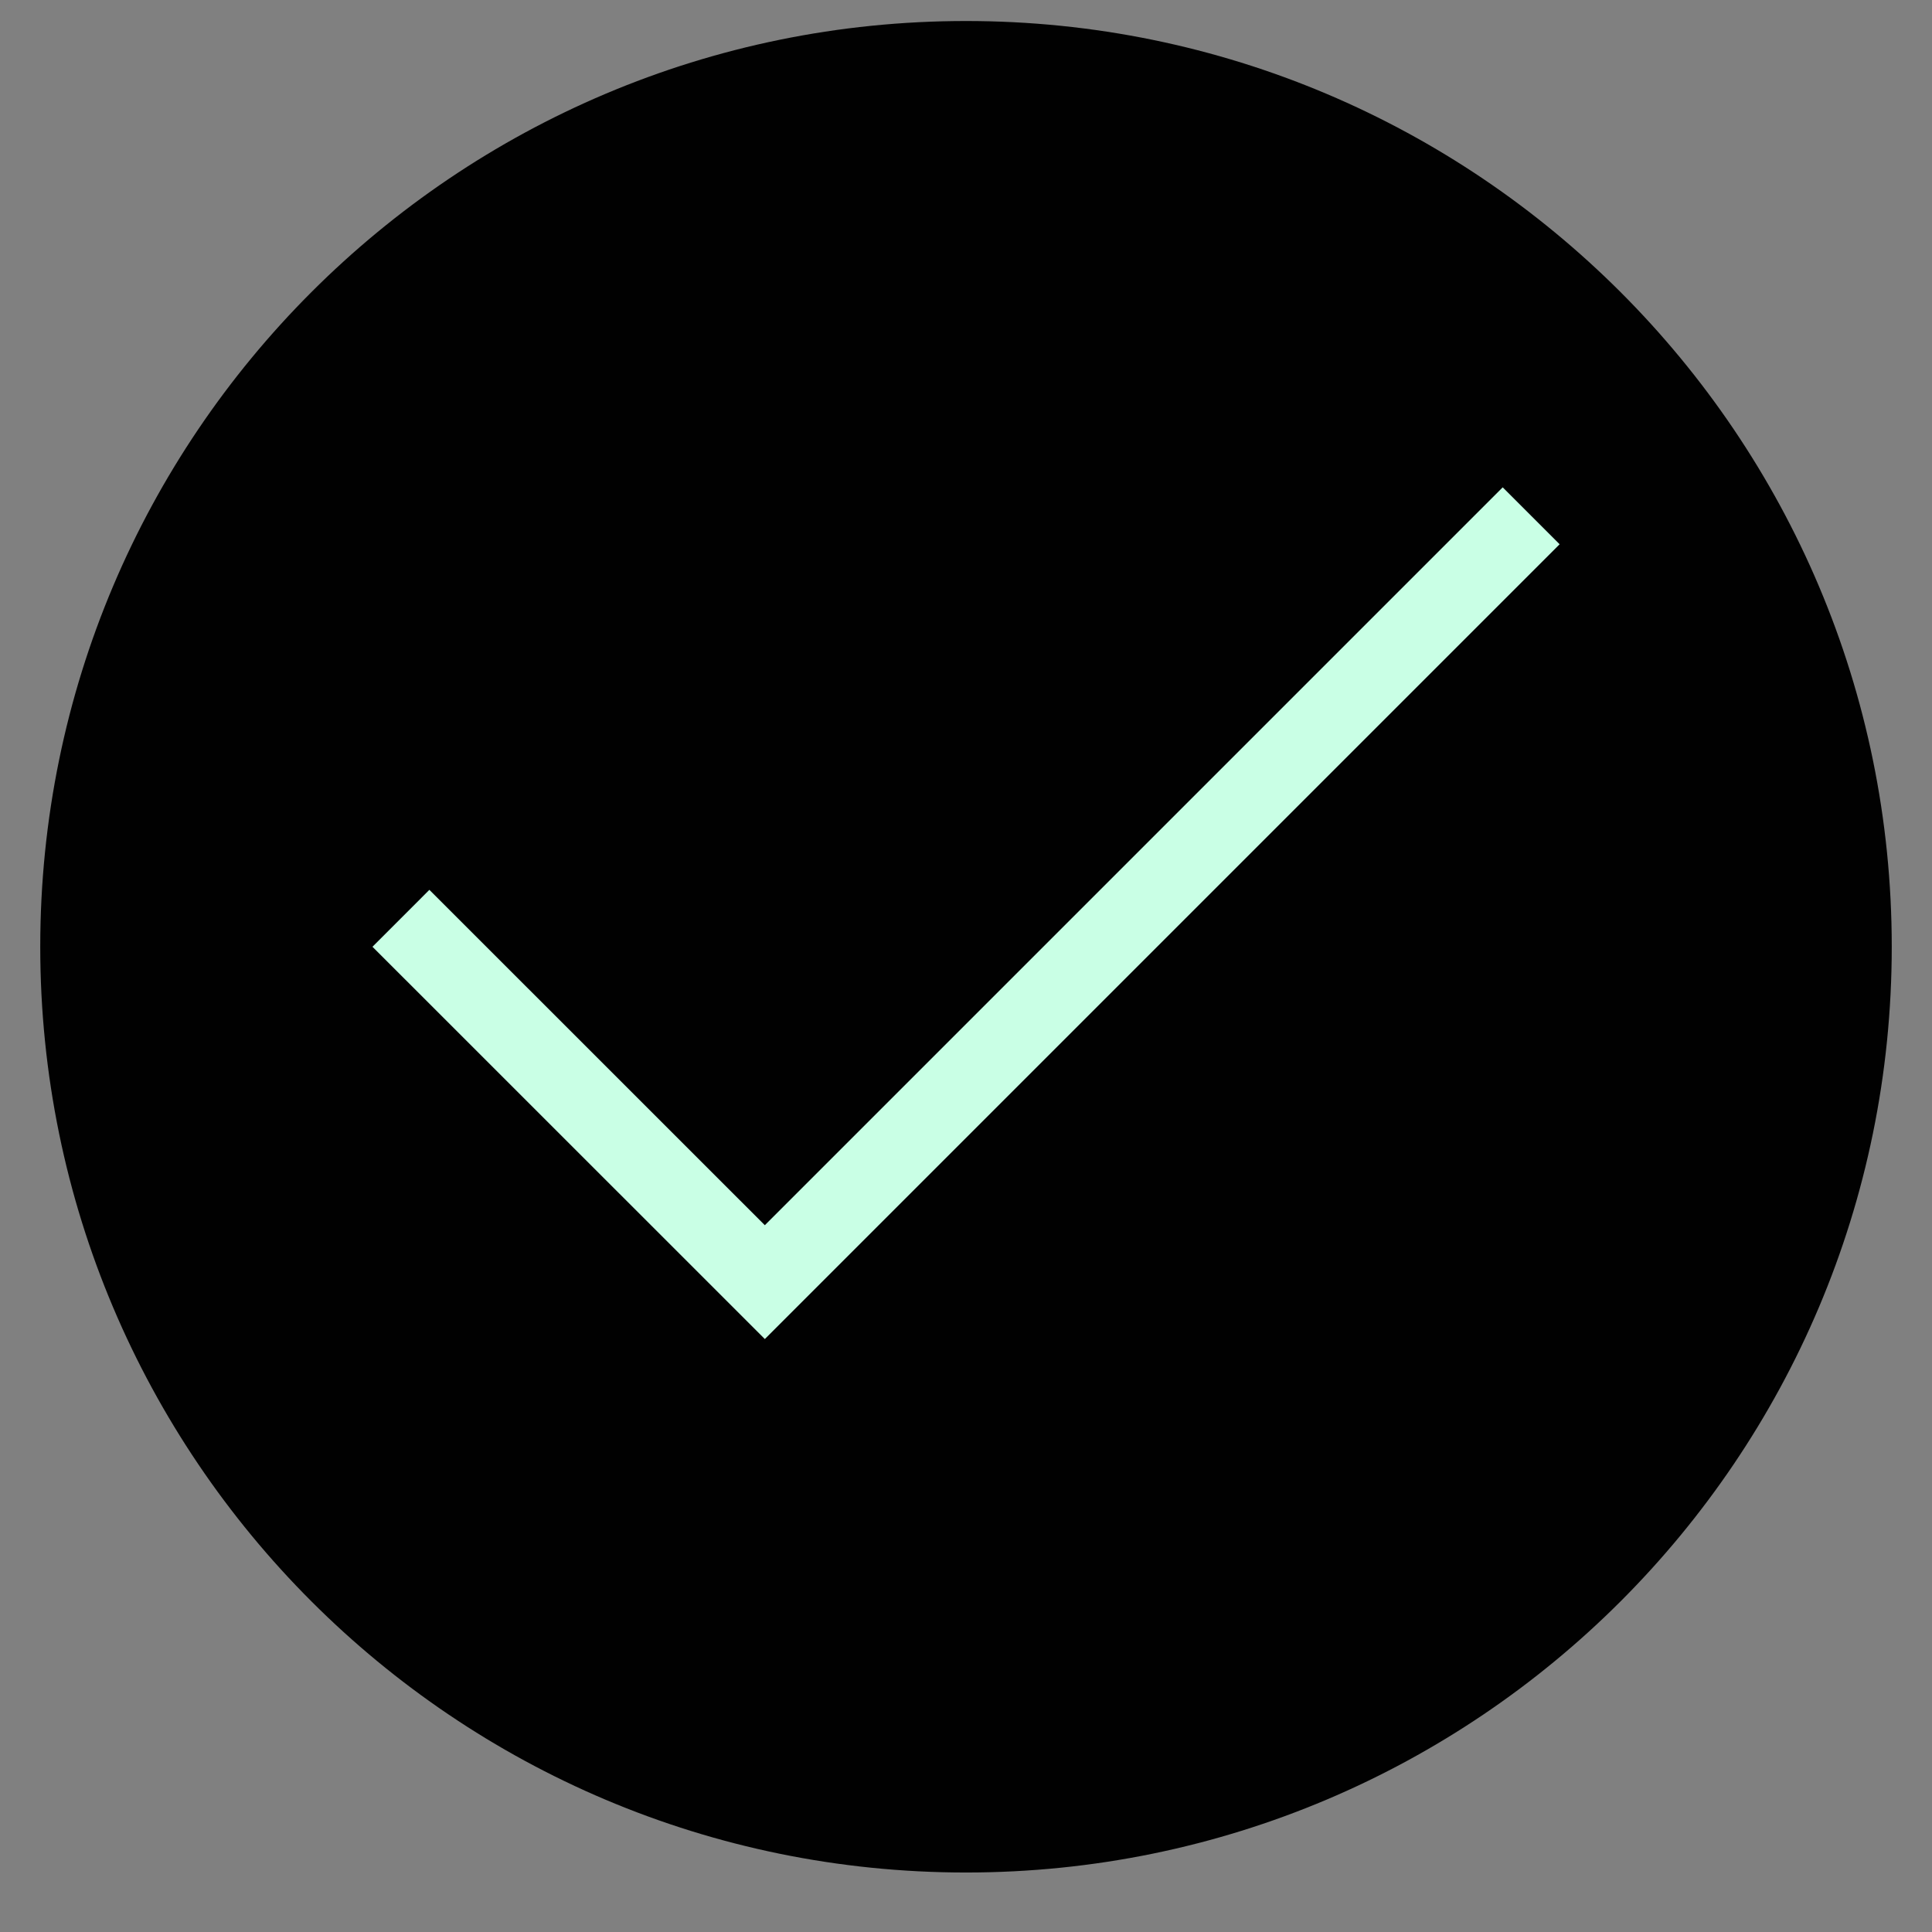
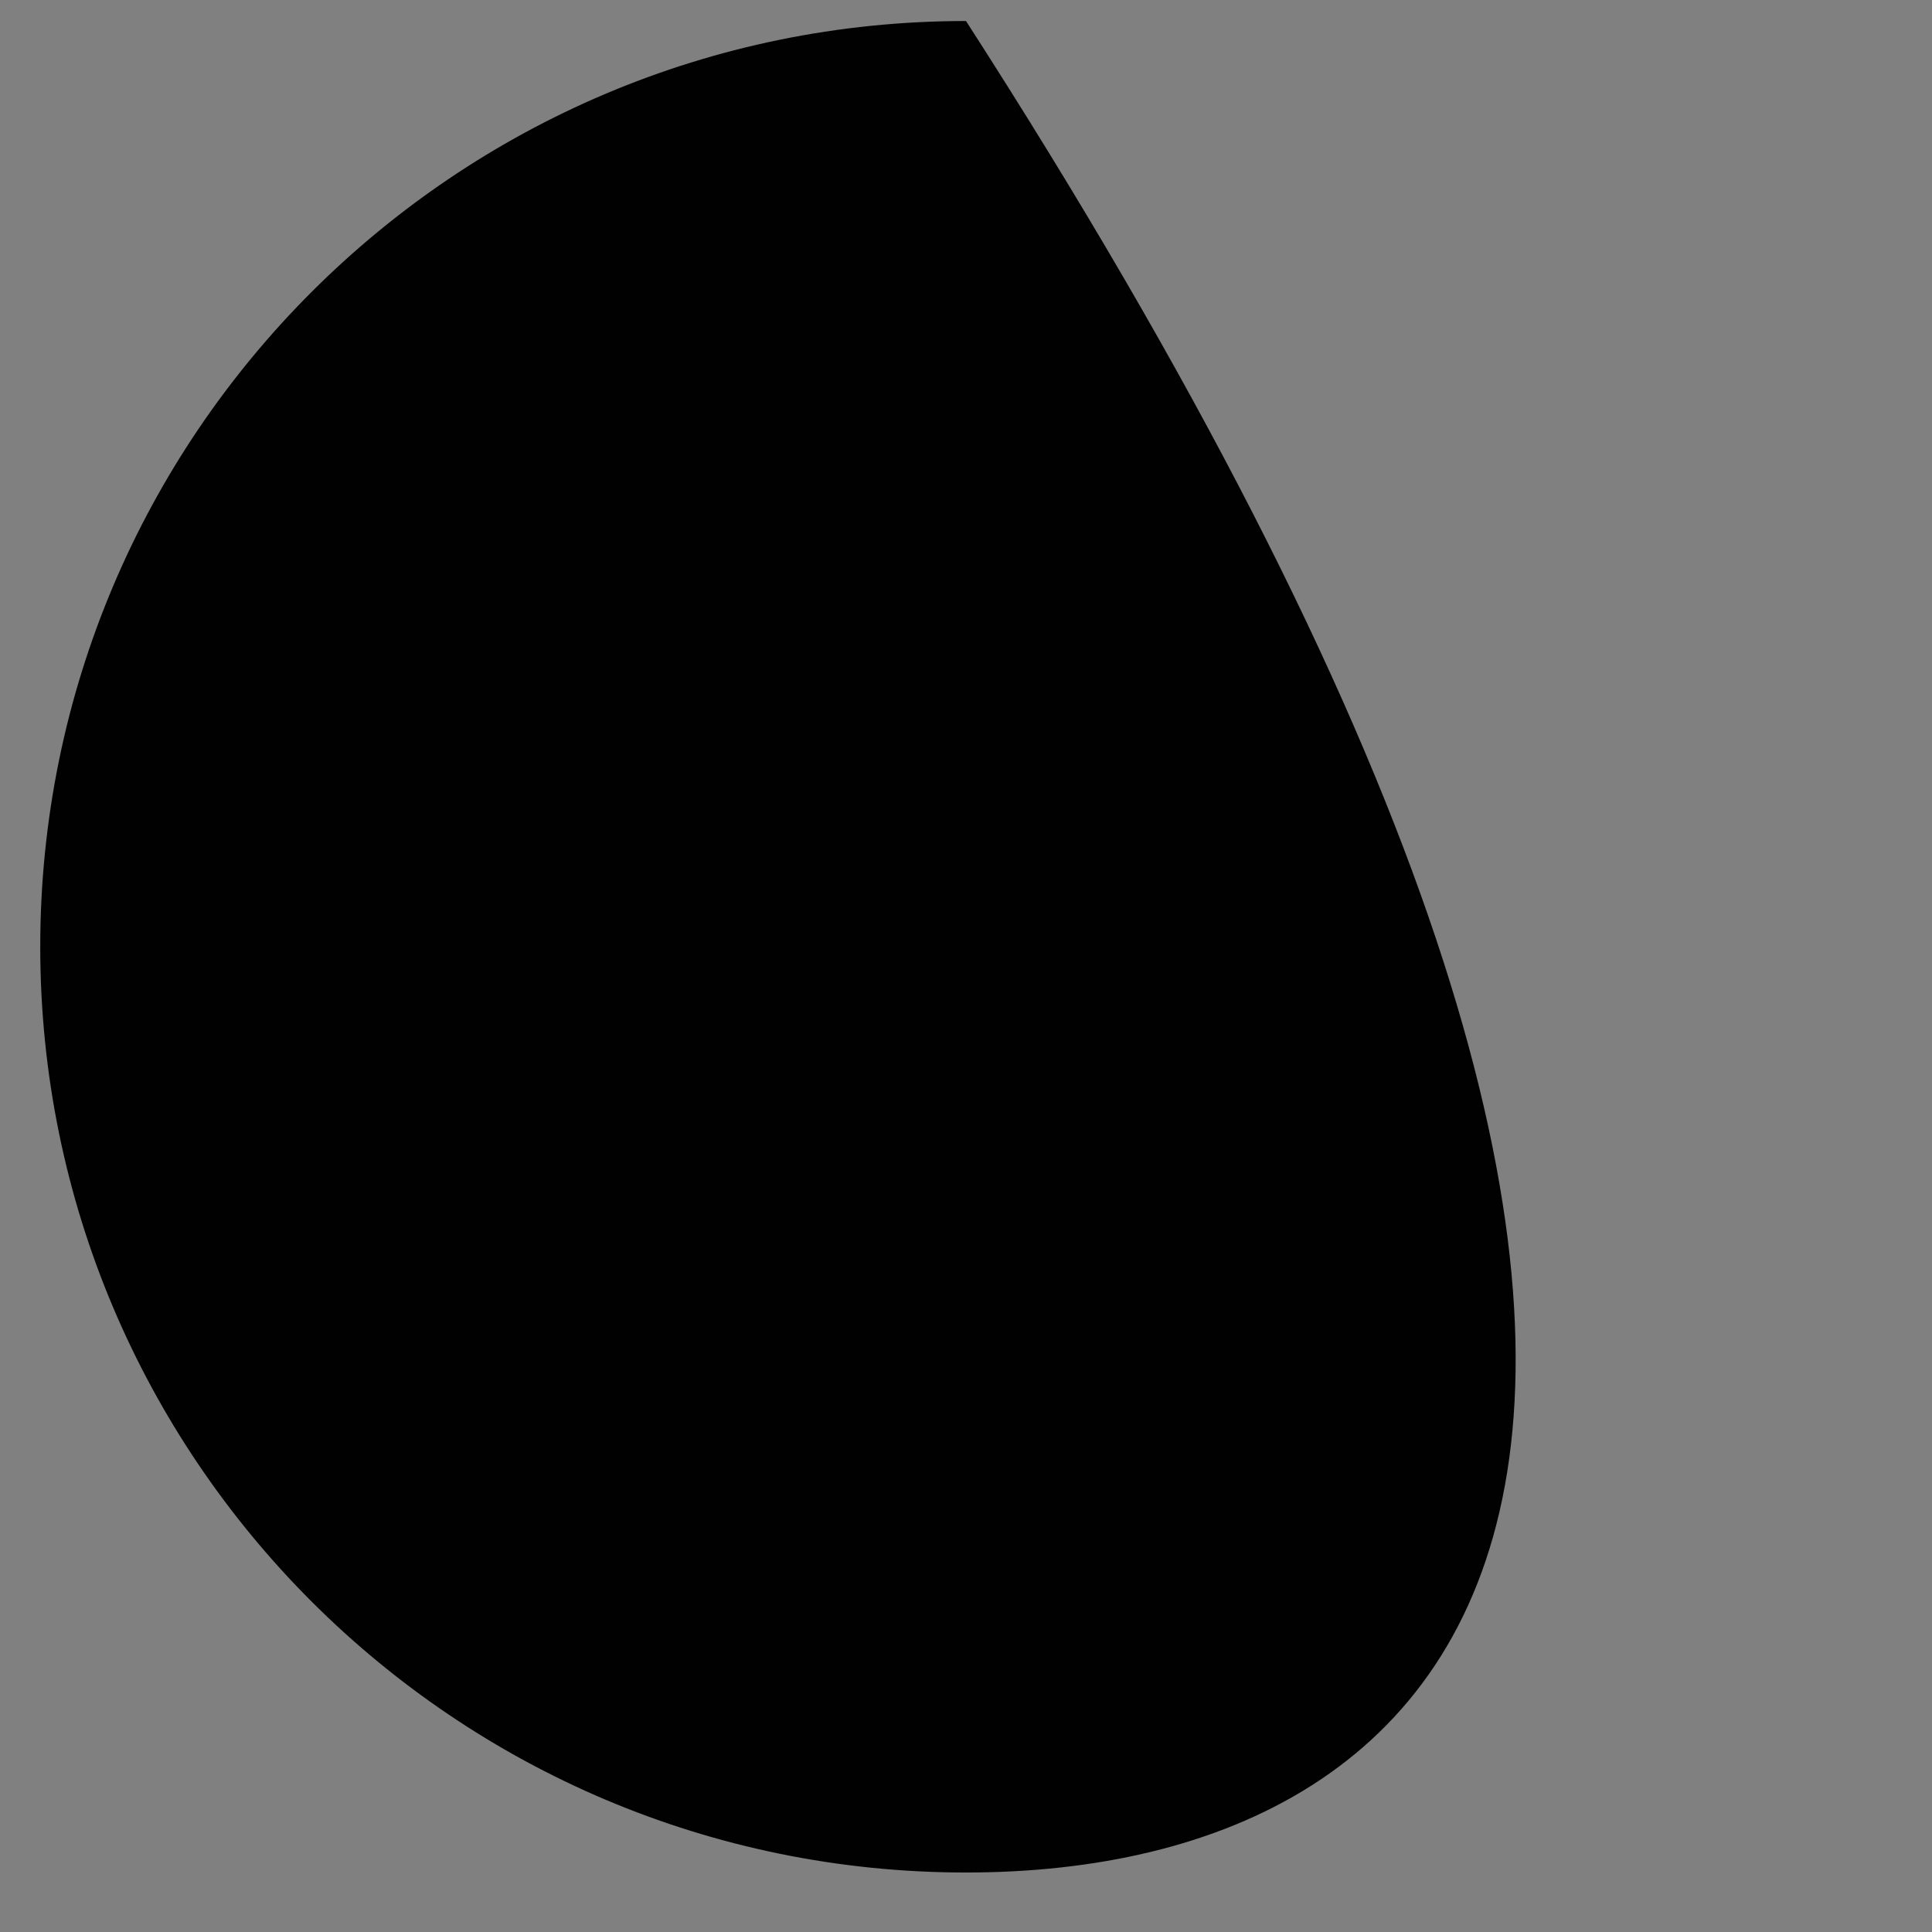
<svg xmlns="http://www.w3.org/2000/svg" width="24" height="24" viewBox="0 0 24 24" fill="none">
  <rect x="0" y="0" width="24" height="24" fill="#808080" stroke="none" />
-   <path d="M0.5 11.761C0.5 5.409 5.649 0.261 12 0.261C18.351 0.261 23.5 5.409 23.5 11.761C23.5 18.112 18.351 23.261 12 23.261C5.649 23.261 0.5 18.112 0.5 11.761Z" fill="#010101" />
-   <path d="M18.667 6.761L9.501 15.927L5.334 11.761" stroke="#C9FFE5" stroke-linecap="square" />
+   <path d="M0.5 11.761C0.5 5.409 5.649 0.261 12 0.261C23.5 18.112 18.351 23.261 12 23.261C5.649 23.261 0.5 18.112 0.5 11.761Z" fill="#010101" />
</svg>